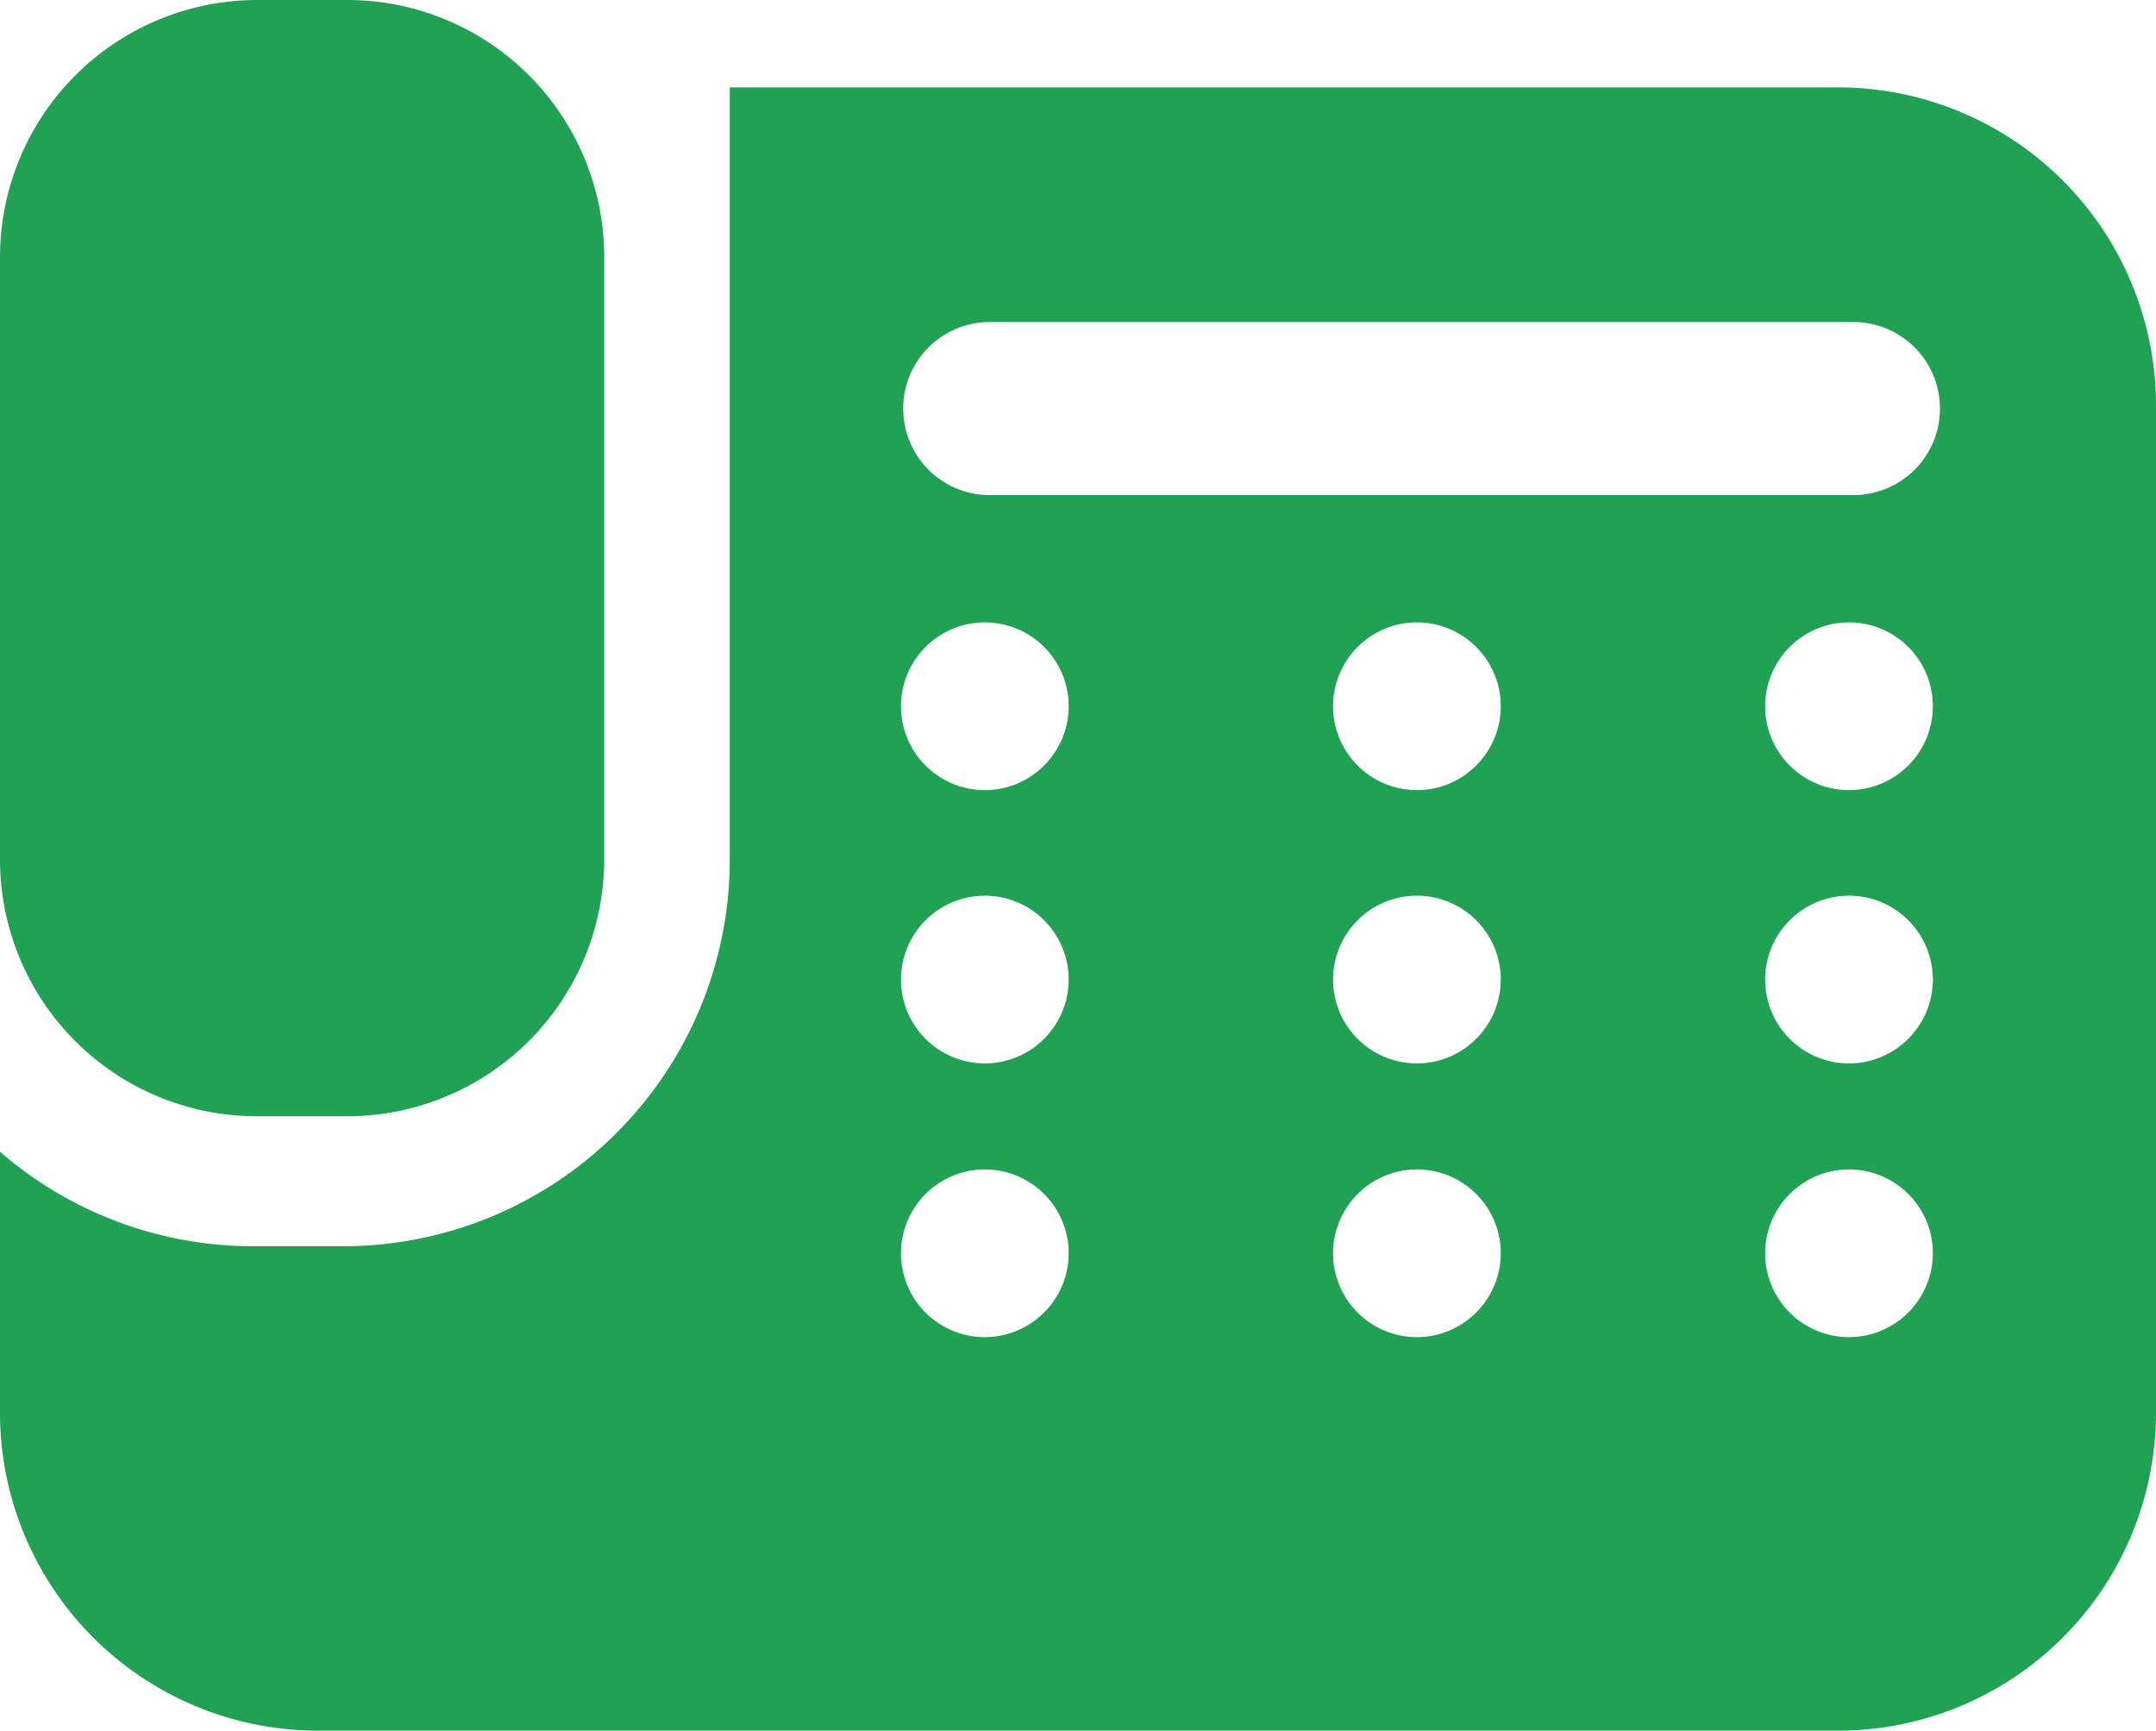
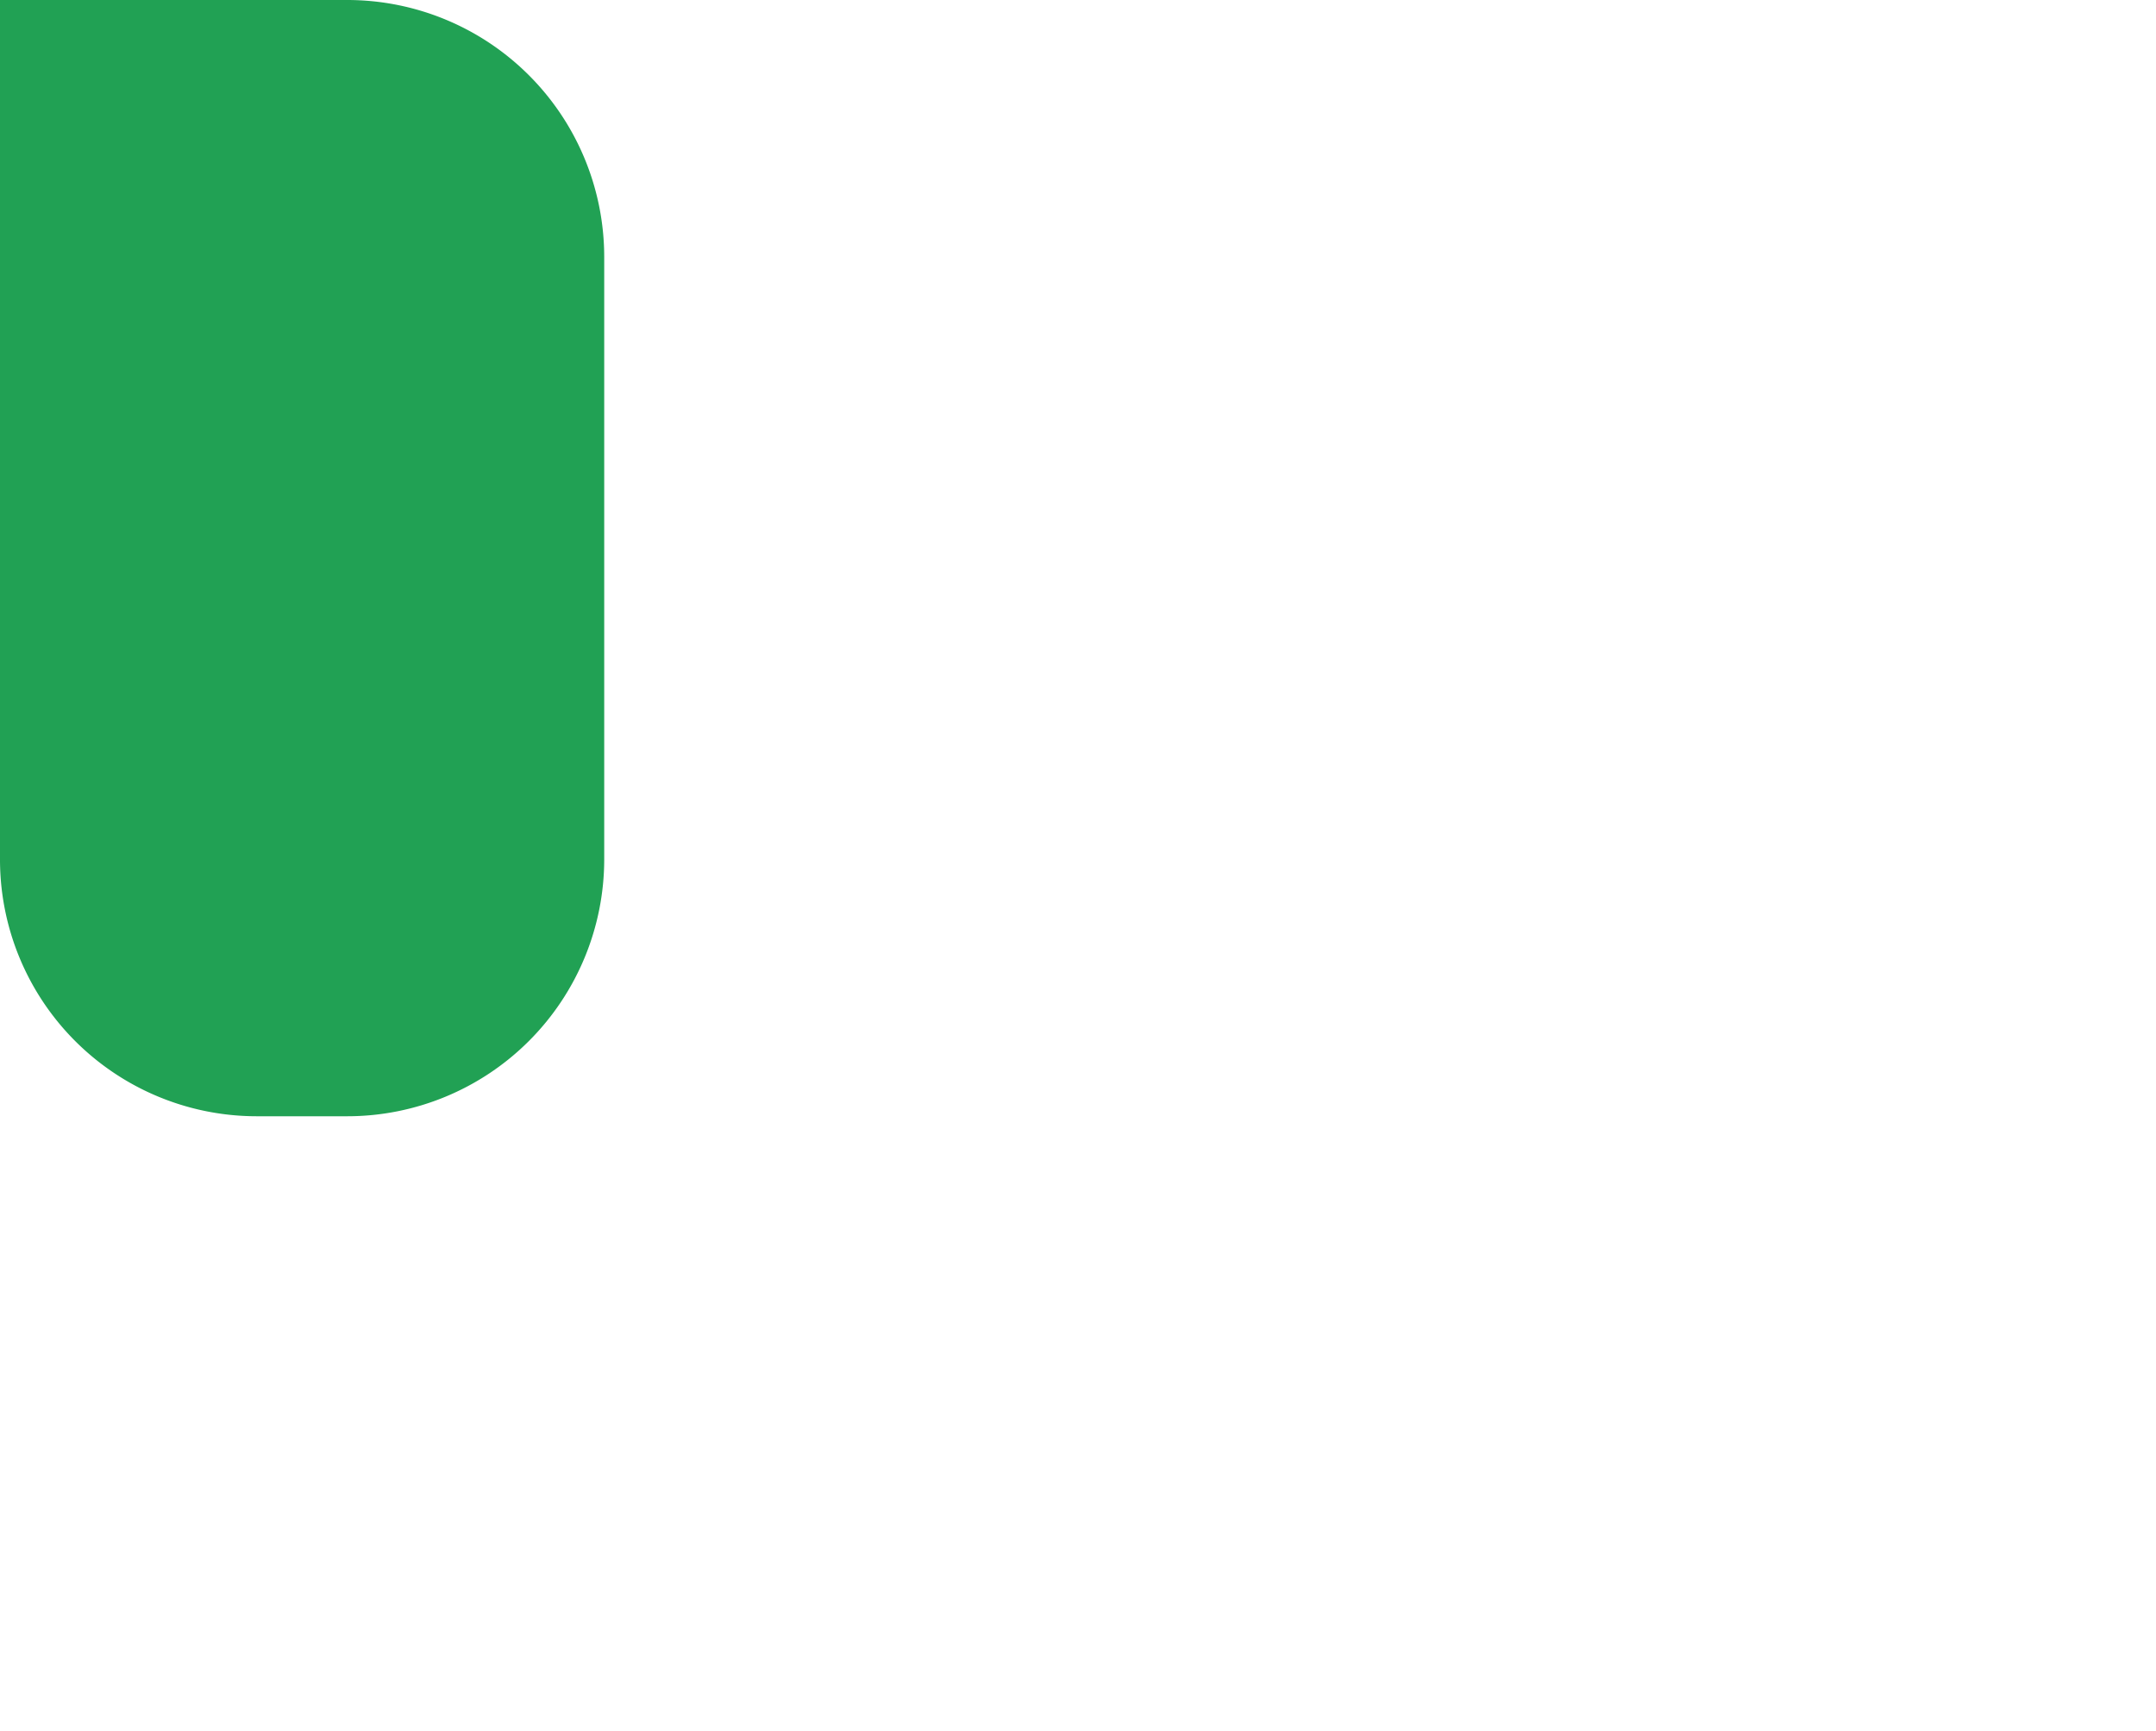
<svg xmlns="http://www.w3.org/2000/svg" id="photo" width="151.533" height="121.632" viewBox="0 0 151.533 121.632">
  <g id="Group_149" data-name="Group 149" transform="translate(0 0)">
-     <path id="Path_87" data-name="Path 87" d="M18.053,0h6.361A18.064,18.064,0,0,1,42.467,18.053V60.395A18.064,18.064,0,0,1,24.414,78.448H18.053A18.044,18.044,0,0,1,0,60.395V18.053A18.084,18.084,0,0,1,18.053,0Z" transform="translate(0 0)" fill="#21a154" />
-     <path id="Path_88" data-name="Path 88" d="M129.208,1.97H51.291V56.254A27.179,27.179,0,0,1,24.133,83.411H17.772A27.134,27.134,0,0,1,0,76.77V95.1a22.355,22.355,0,0,0,22.356,22.356H129.177A22.355,22.355,0,0,0,151.533,95.1V24.326A22.355,22.355,0,0,0,129.177,1.97ZM69.219,89.8a5.893,5.893,0,1,1,5.893-5.893A5.908,5.908,0,0,1,69.219,89.8Zm0-19.238a5.893,5.893,0,1,1,5.893-5.893A5.908,5.908,0,0,1,69.219,70.565Zm0-19.207a5.893,5.893,0,1,1,5.893-5.893A5.908,5.908,0,0,1,69.219,51.359ZM99.588,89.8a5.893,5.893,0,1,1,5.893-5.893A5.908,5.908,0,0,1,99.588,89.8Zm0-19.238a5.893,5.893,0,1,1,5.893-5.893A5.908,5.908,0,0,1,99.588,70.565Zm0-19.207a5.893,5.893,0,1,1,5.893-5.893A5.908,5.908,0,0,1,99.588,51.359ZM129.957,89.8a5.893,5.893,0,1,1,5.893-5.893A5.908,5.908,0,0,1,129.957,89.8Zm0-19.238a5.893,5.893,0,1,1,5.893-5.893A5.908,5.908,0,0,1,129.957,70.565Zm0-19.207a5.893,5.893,0,1,1,5.893-5.893A5.908,5.908,0,0,1,129.957,51.359Zm.312-20.734H69.562a6.08,6.08,0,0,1,0-12.16h60.707a6.08,6.08,0,1,1,0,12.16Z" transform="translate(0 4.172)" fill="#21a154" />
+     <path id="Path_87" data-name="Path 87" d="M18.053,0h6.361A18.064,18.064,0,0,1,42.467,18.053V60.395A18.064,18.064,0,0,1,24.414,78.448H18.053A18.044,18.044,0,0,1,0,60.395A18.084,18.084,0,0,1,18.053,0Z" transform="translate(0 0)" fill="#21a154" />
  </g>
</svg>